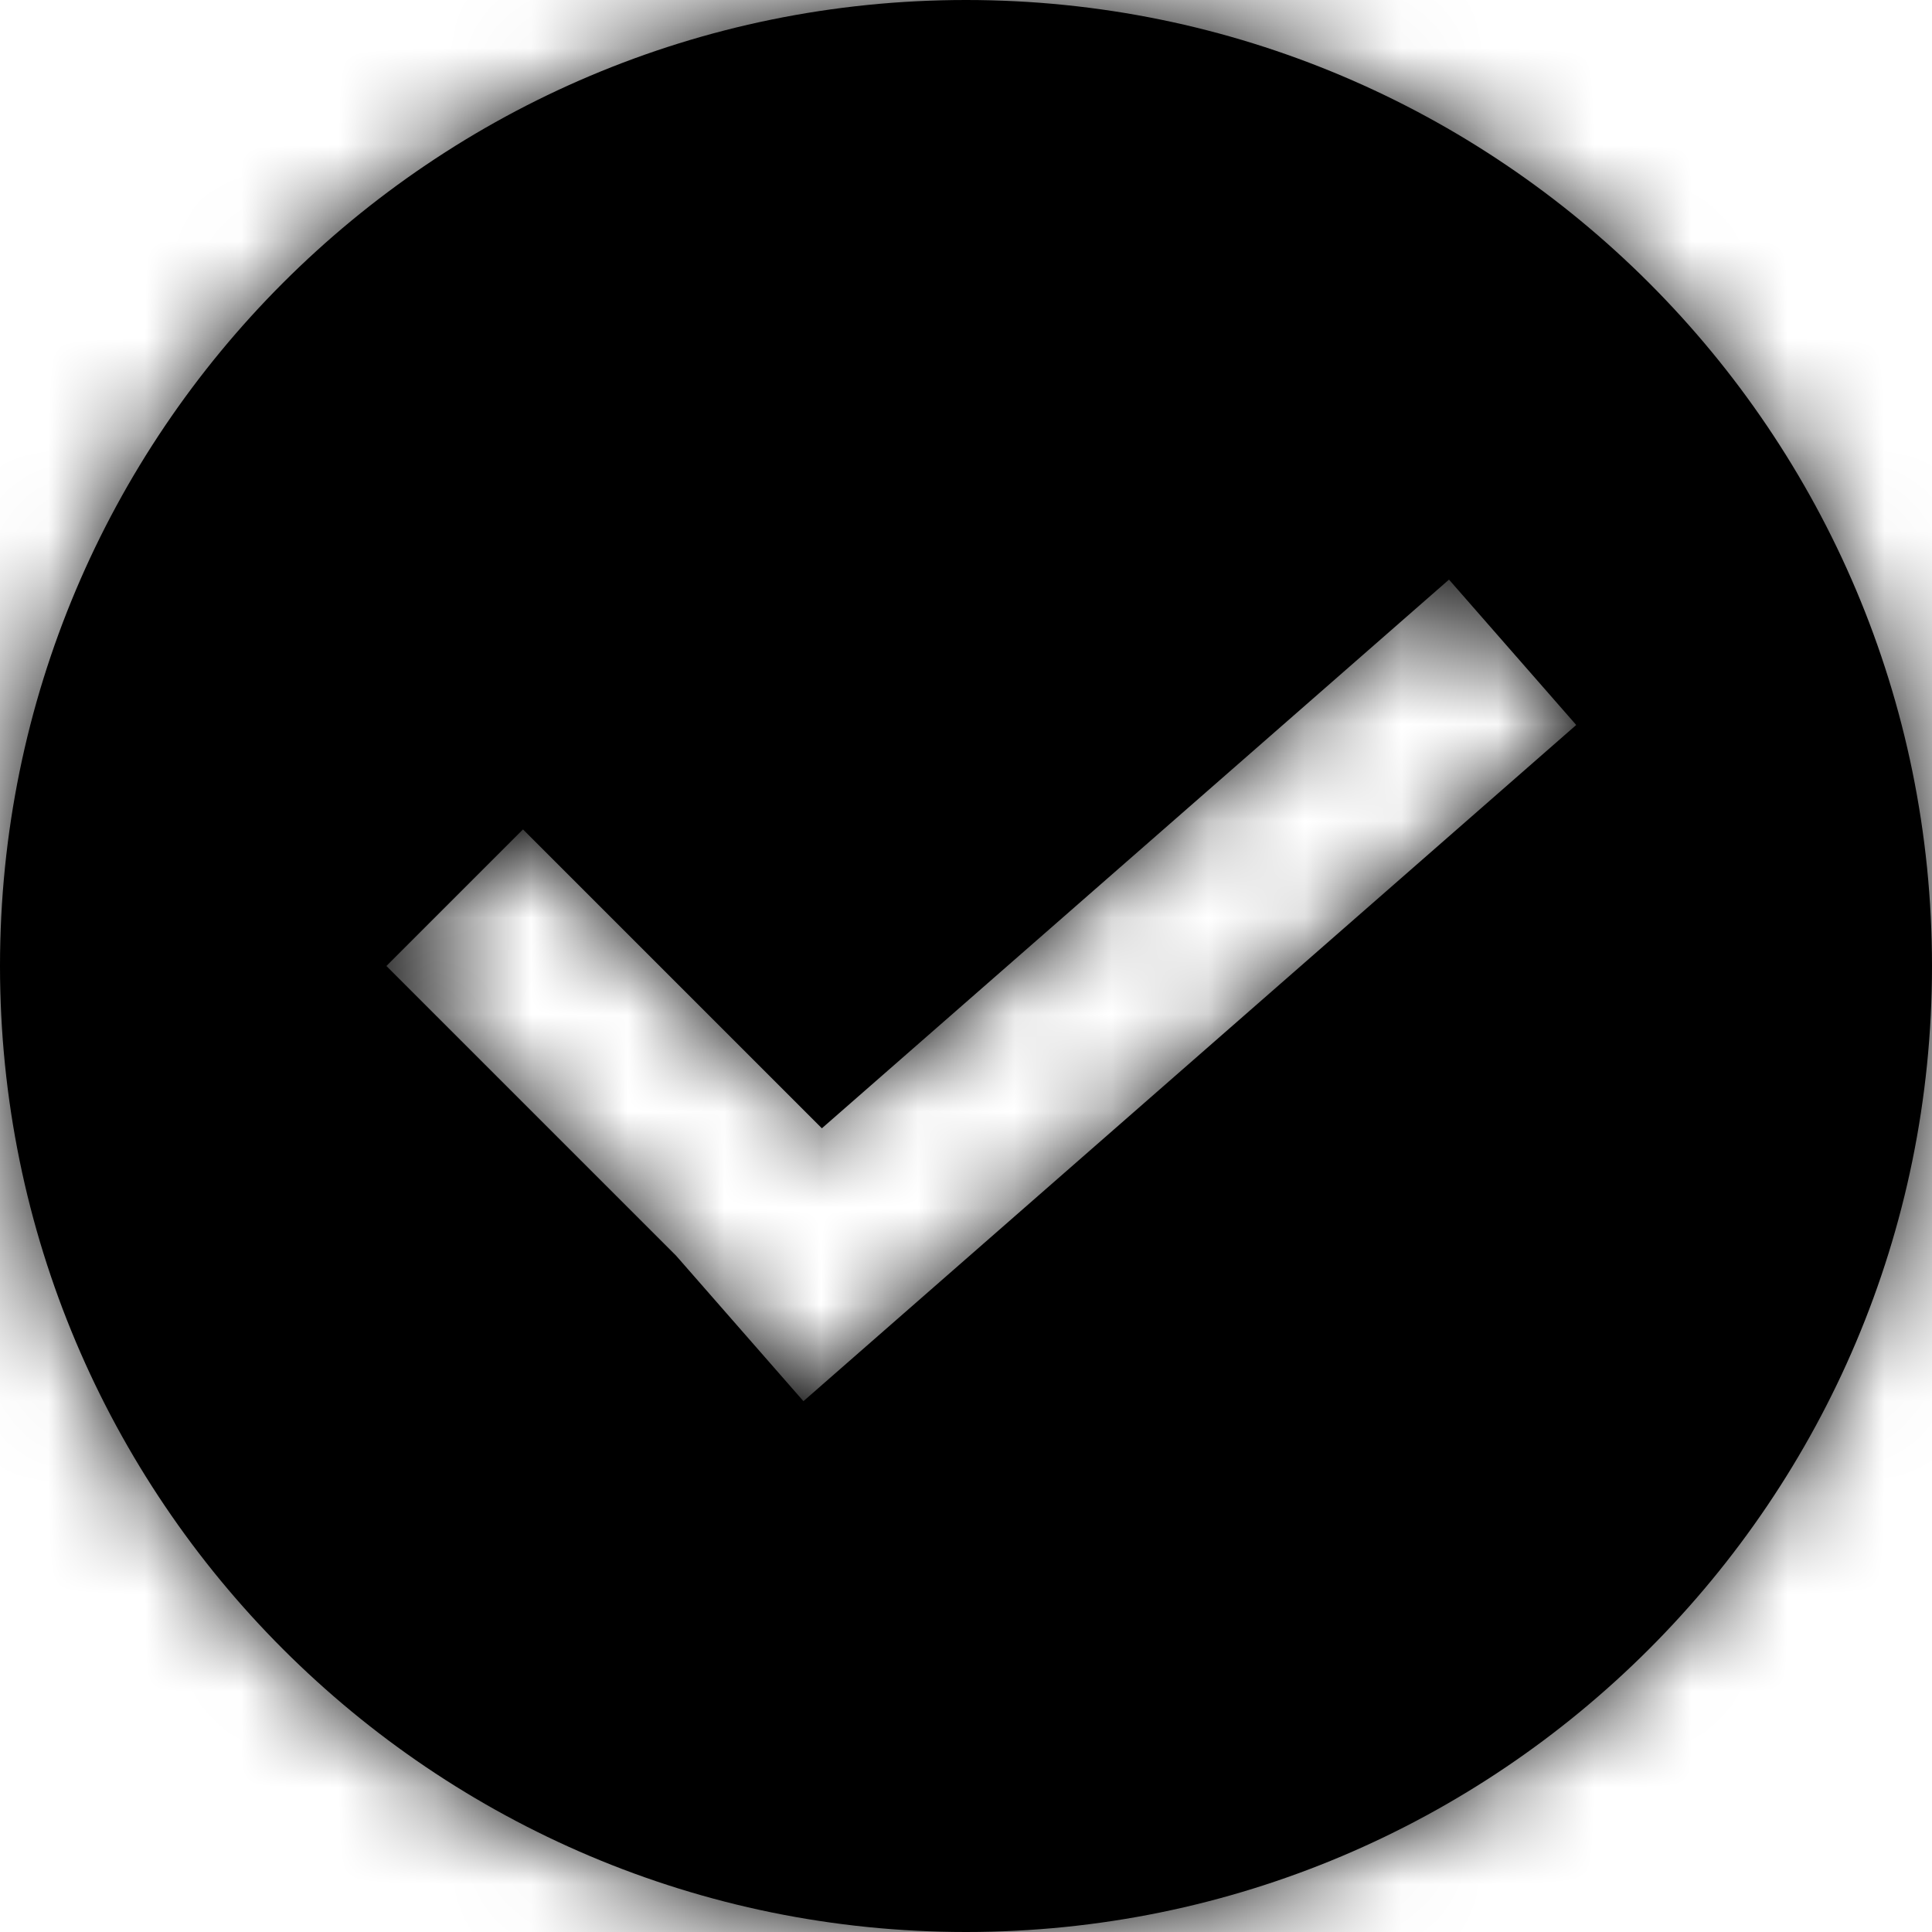
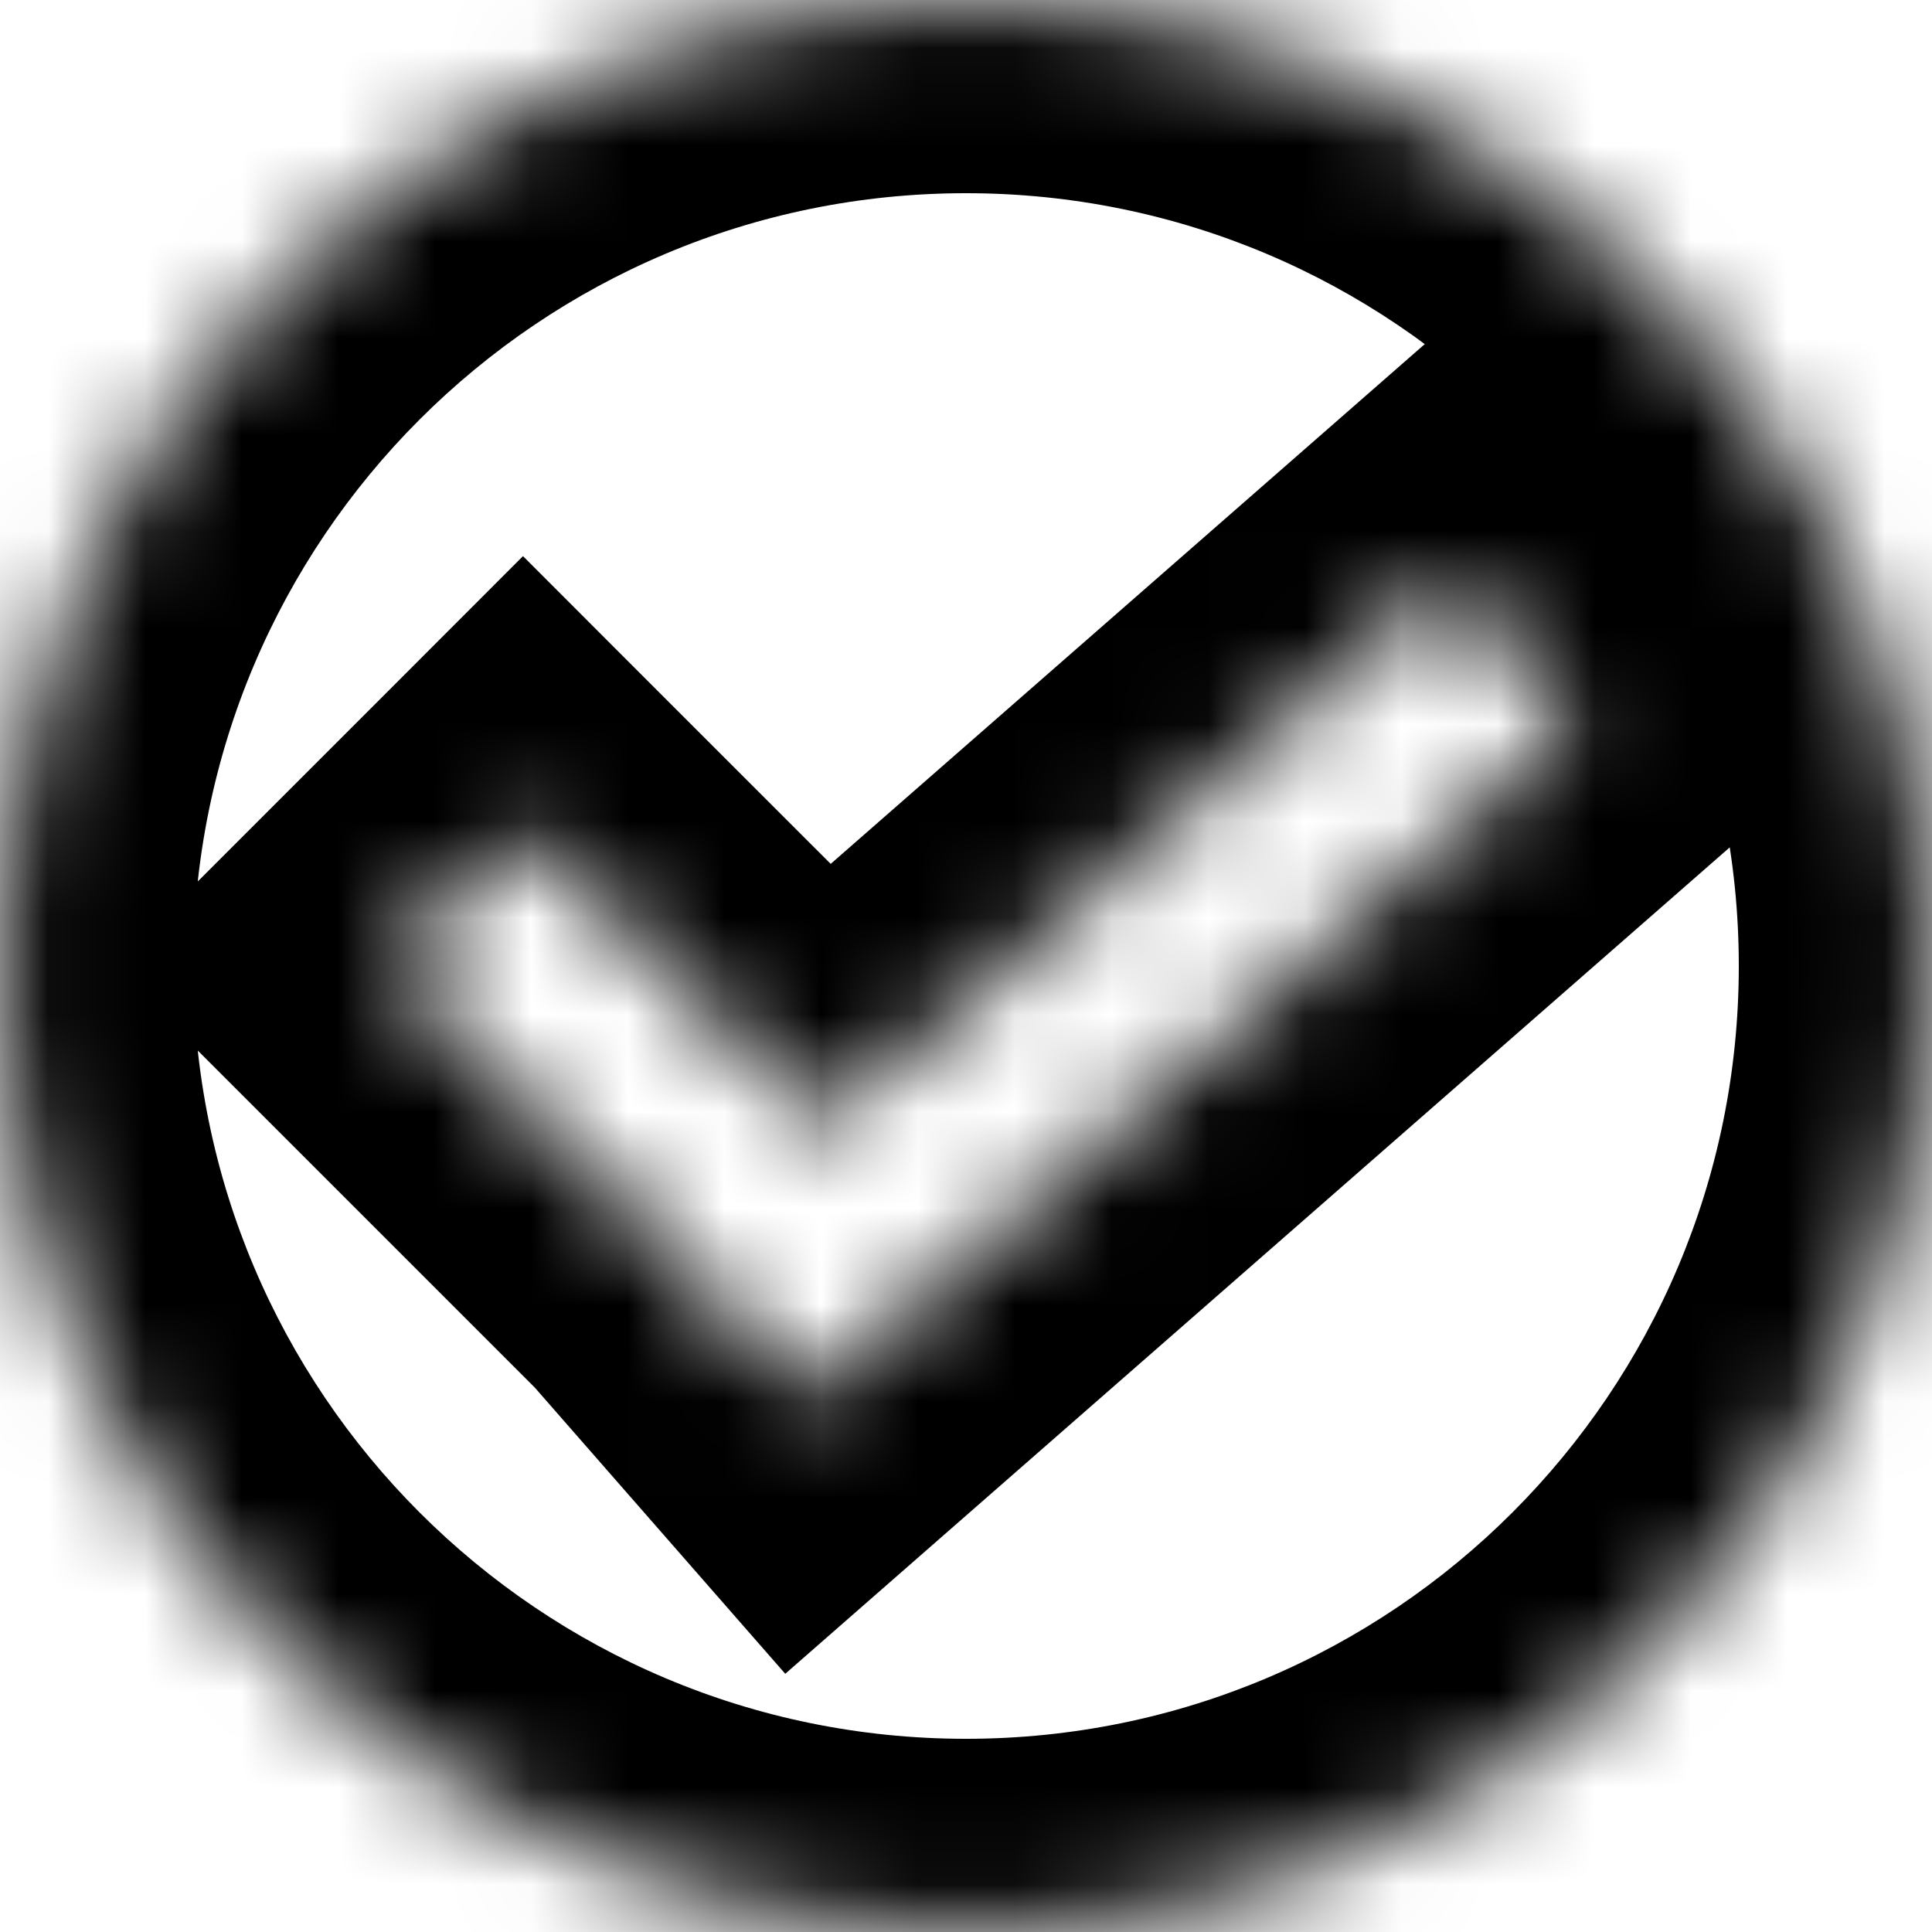
<svg xmlns="http://www.w3.org/2000/svg" width="20" height="20" viewBox="0 0 20 20" fill="none">
  <mask id="path-1-inside-1_18_254" fill="white">
    <path fill-rule="evenodd" clip-rule="evenodd" d="M20 10C20 15.523 15.523 20 10 20C4.477 20 0 15.523 0 10C0 4.477 4.477 0 10 0C15.523 0 20 4.477 20 10ZM7 13L4 10L5.414 8.586L8.508 11.68L15 6L16.317 7.505L8.317 14.505L7 13Z" />
  </mask>
-   <path fill-rule="evenodd" clip-rule="evenodd" d="M20 10C20 15.523 15.523 20 10 20C4.477 20 0 15.523 0 10C0 4.477 4.477 0 10 0C15.523 0 20 4.477 20 10ZM7 13L4 10L5.414 8.586L8.508 11.68L15 6L16.317 7.505L8.317 14.505L7 13Z" fill="black" />
  <path d="M4 10L2.586 8.586L1.172 10L2.586 11.414L4 10ZM7 13L8.505 11.683L8.461 11.633L8.414 11.586L7 13ZM5.414 8.586L6.828 7.172L5.414 5.757L4 7.172L5.414 8.586ZM8.508 11.68L7.094 13.094L8.417 14.417L9.825 13.185L8.508 11.68ZM15 6L16.505 4.683L15.188 3.178L13.683 4.495L15 6ZM16.317 7.505L17.634 9.01L19.139 7.693L17.822 6.188L16.317 7.505ZM8.317 14.505L6.812 15.822L8.129 17.327L9.634 16.01L8.317 14.505ZM10 22C16.627 22 22 16.627 22 10H18C18 14.418 14.418 18 10 18V22ZM-2 10C-2 16.627 3.373 22 10 22V18C5.582 18 2 14.418 2 10H-2ZM10 -2C3.373 -2 -2 3.373 -2 10H2C2 5.582 5.582 2 10 2V-2ZM22 10C22 3.373 16.627 -2 10 -2V2C14.418 2 18 5.582 18 10H22ZM2.586 11.414L5.586 14.414L8.414 11.586L5.414 8.586L2.586 11.414ZM4 7.172L2.586 8.586L5.414 11.414L6.828 10L4 7.172ZM9.923 10.266L6.828 7.172L4 10L7.094 13.094L9.923 10.266ZM9.825 13.185L16.317 7.505L13.683 4.495L7.191 10.175L9.825 13.185ZM13.495 7.317L14.812 8.822L17.822 6.188L16.505 4.683L13.495 7.317ZM15 6L7 13L9.634 16.01L17.634 9.01L15 6ZM9.822 13.188L8.505 11.683L5.495 14.317L6.812 15.822L9.822 13.188Z" fill="black" mask="url(#path-1-inside-1_18_254)" />
</svg>